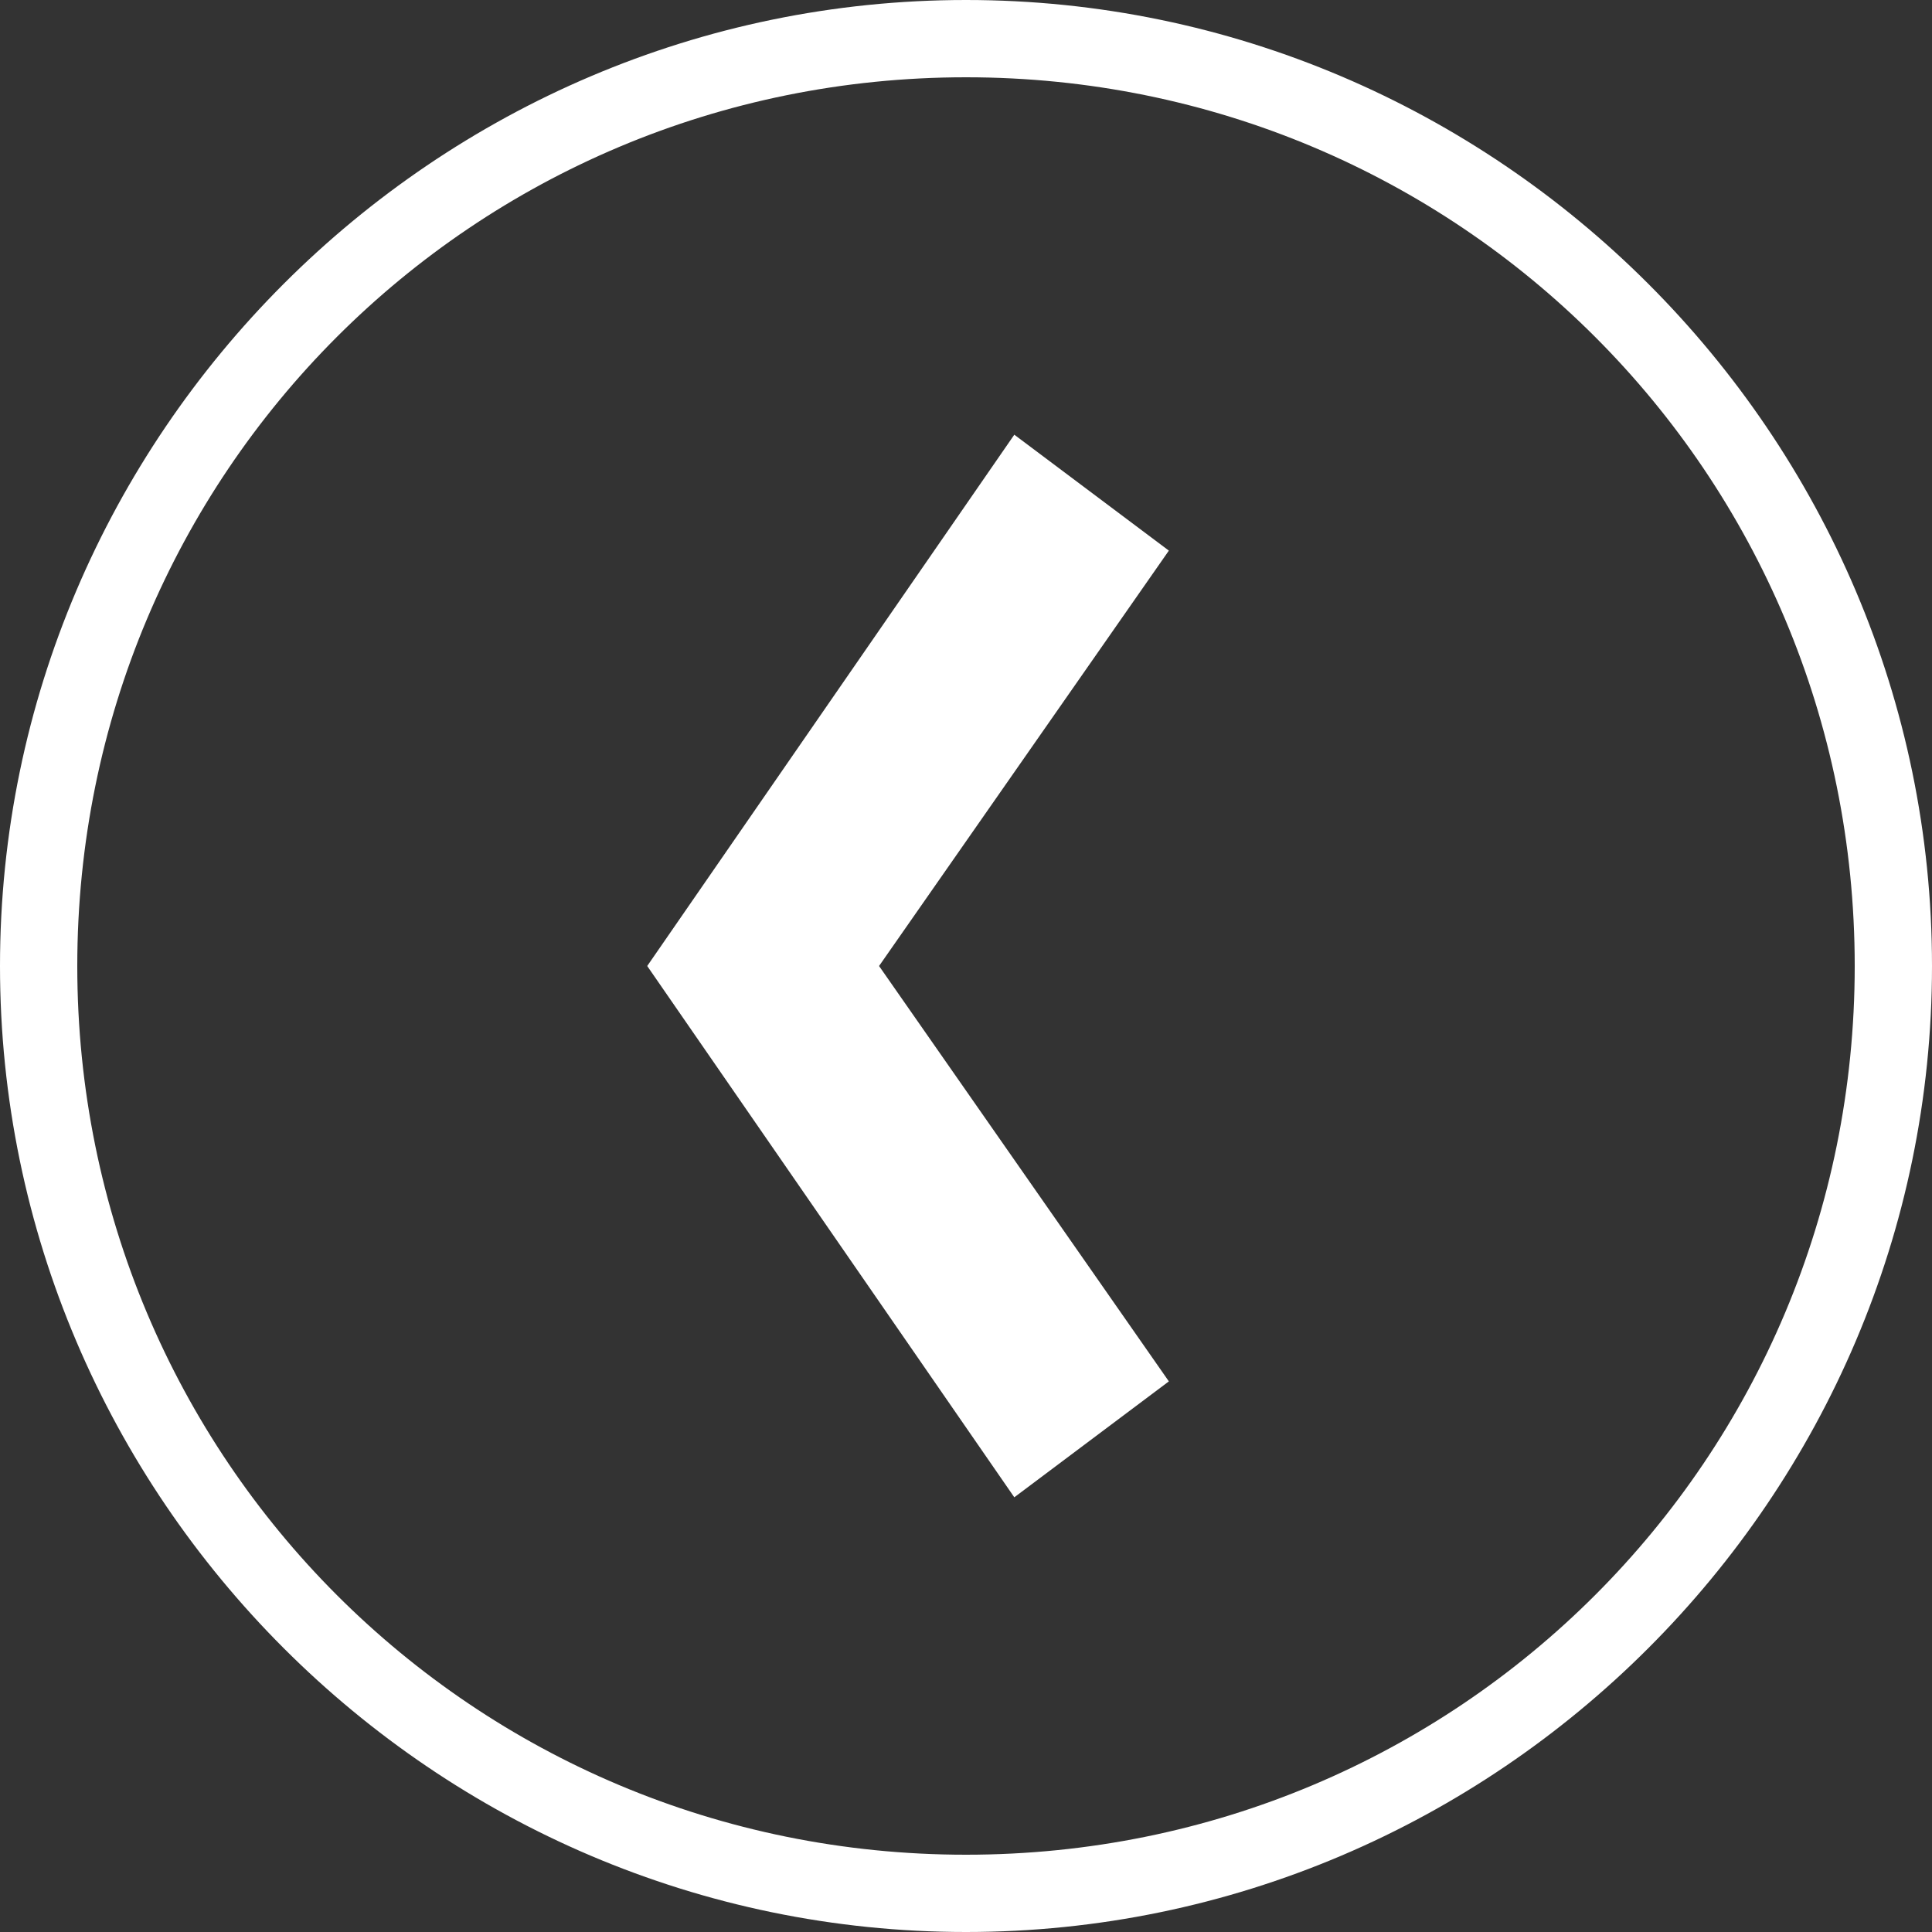
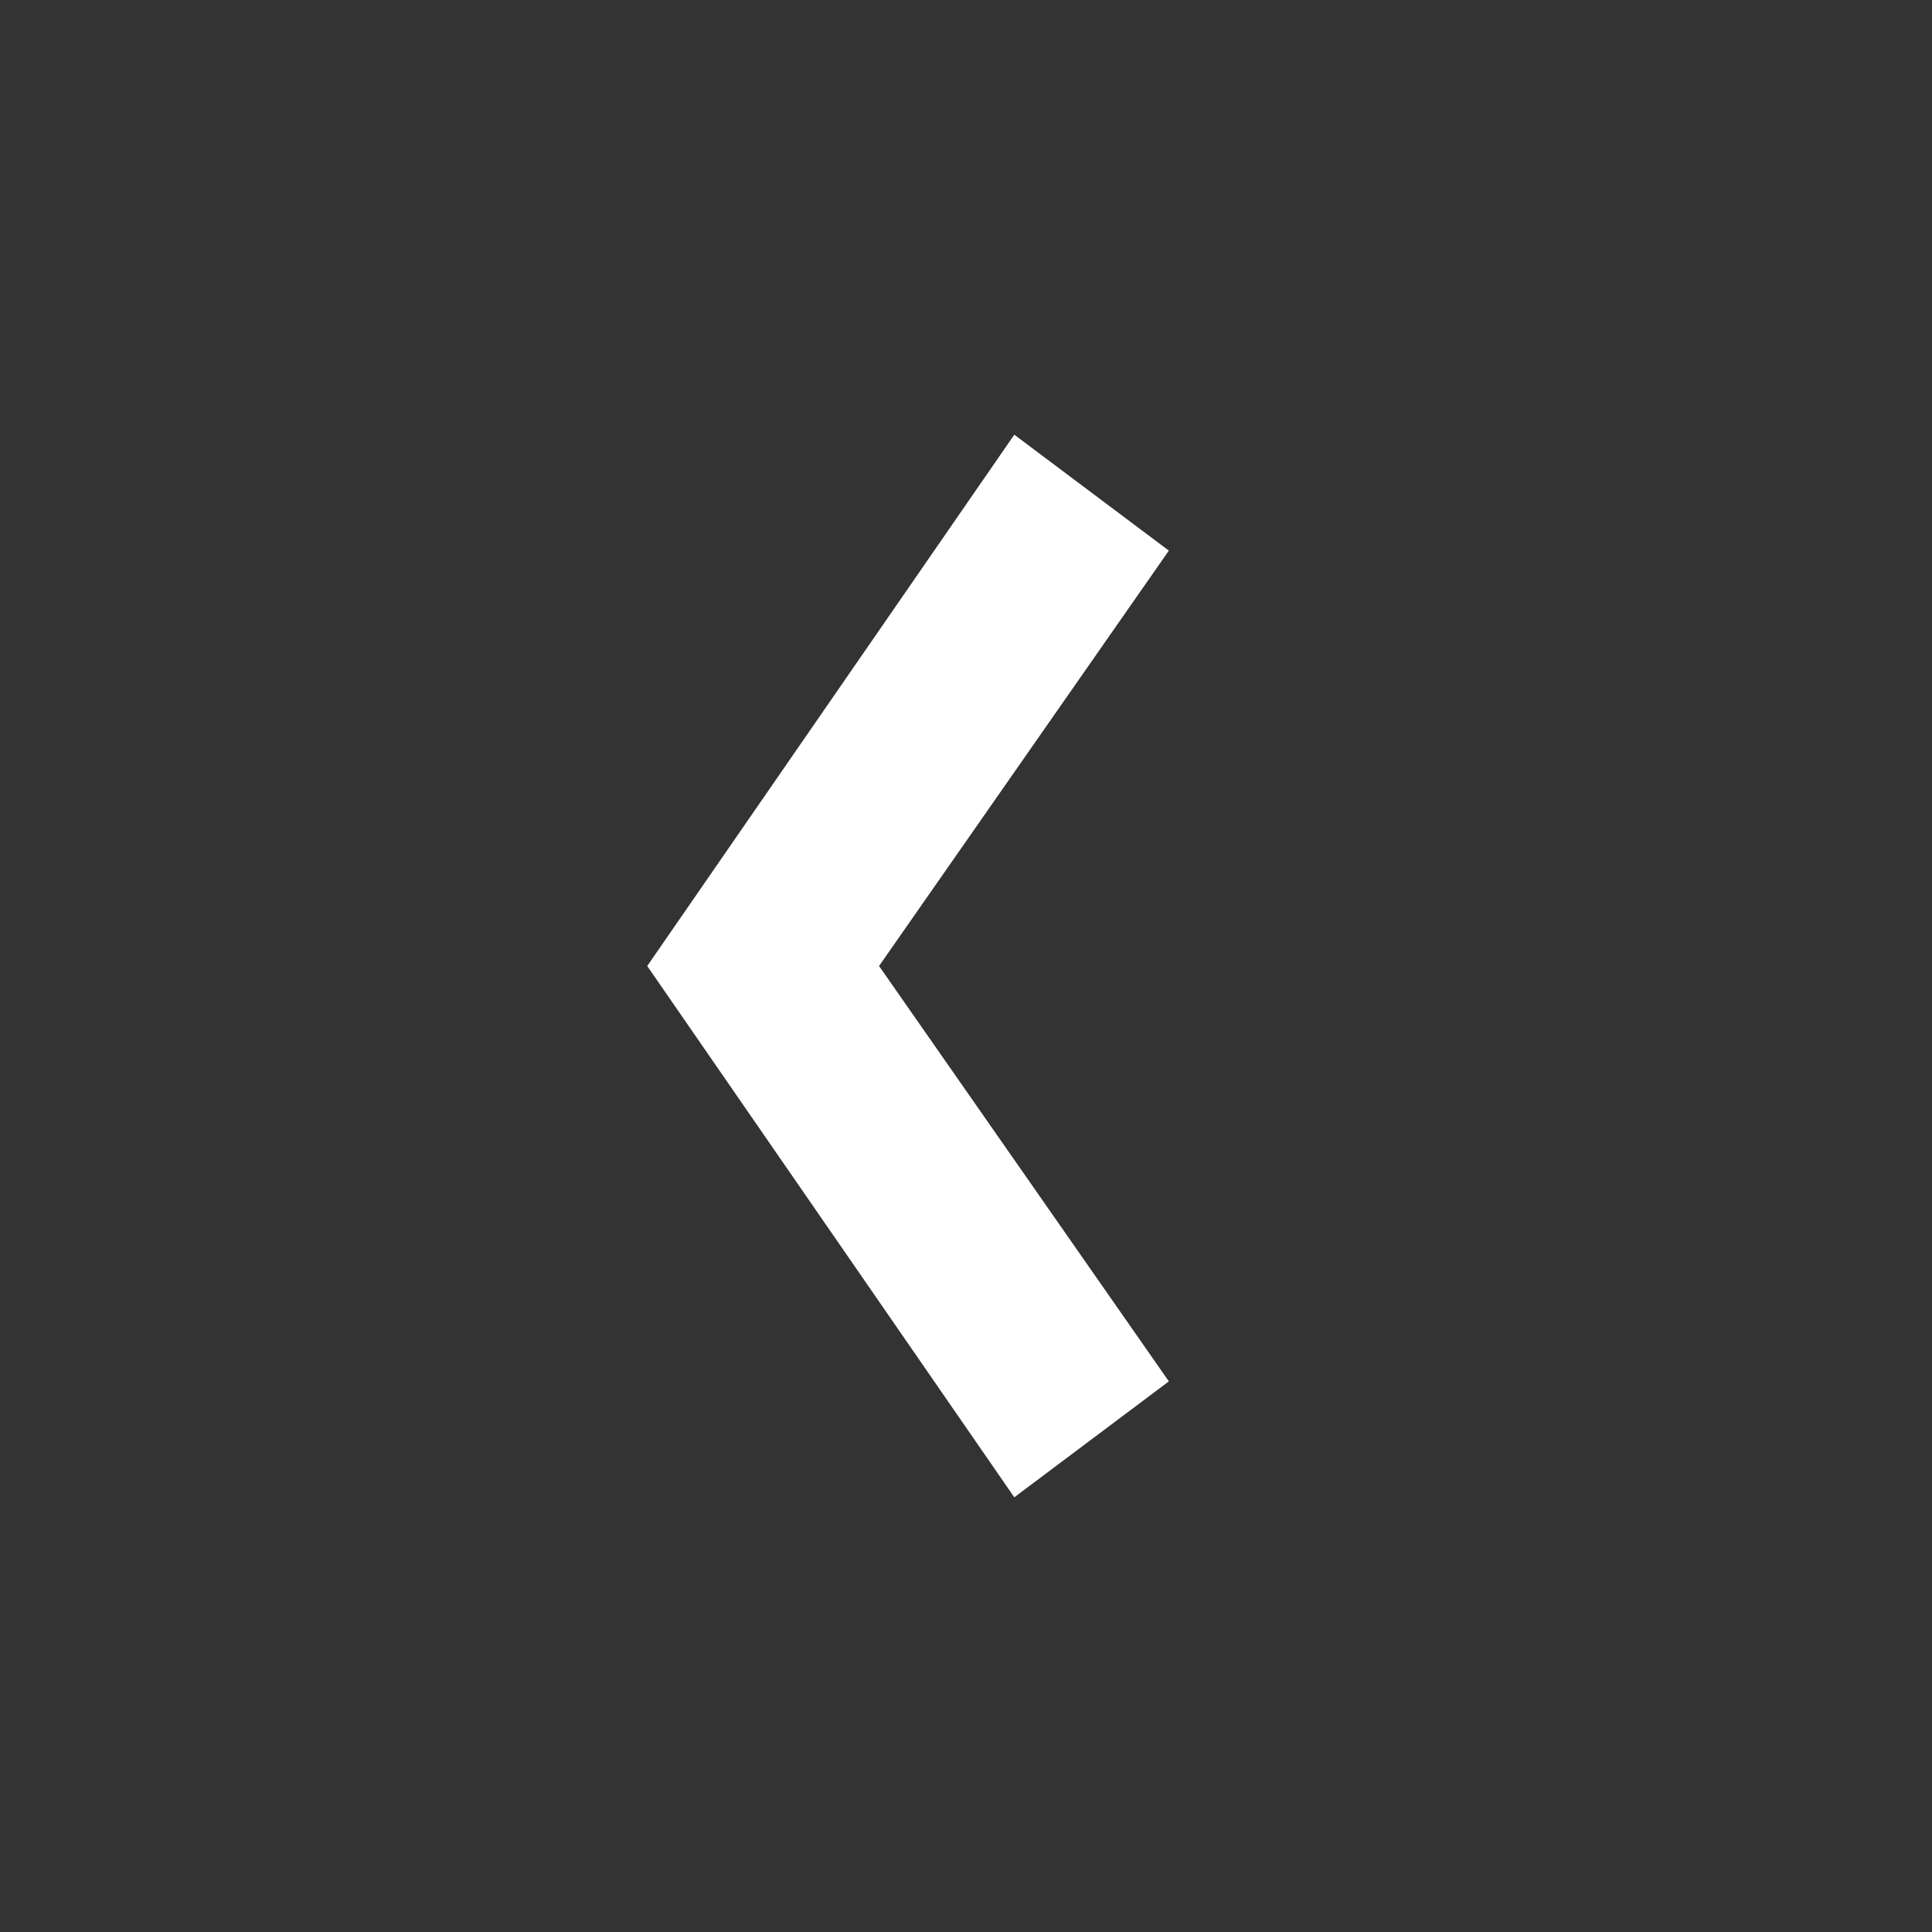
<svg xmlns="http://www.w3.org/2000/svg" version="1.1" id="Layer_1" x="0px" y="0px" viewBox="0 0 20 20" enable-background="new 0 0 20 20" xml:space="preserve">
  <rect x="0" y="0" width="20" height="20" fill="#333333" stroke="none" />
  <polygon fill="#FFFFFF" points="10.5,15.5 12.1,14.3 9.1,10 12.1,5.7 10.5,4.5 6.7,10 " />
-   <path fill="#FFFFFF" d="M0,10C0,4.5,4.5,0,10,0s10,4.5,10,10c0,5.5-4.5,10-10,10S0,15.5,0,10z M0.8,10c0,5.1,4.1,9.2,9.2,9.2  s9.2-4.1,9.2-9.2c0-5.1-4.1-9.2-9.2-9.2S0.8,4.9,0.8,10z" />
</svg>